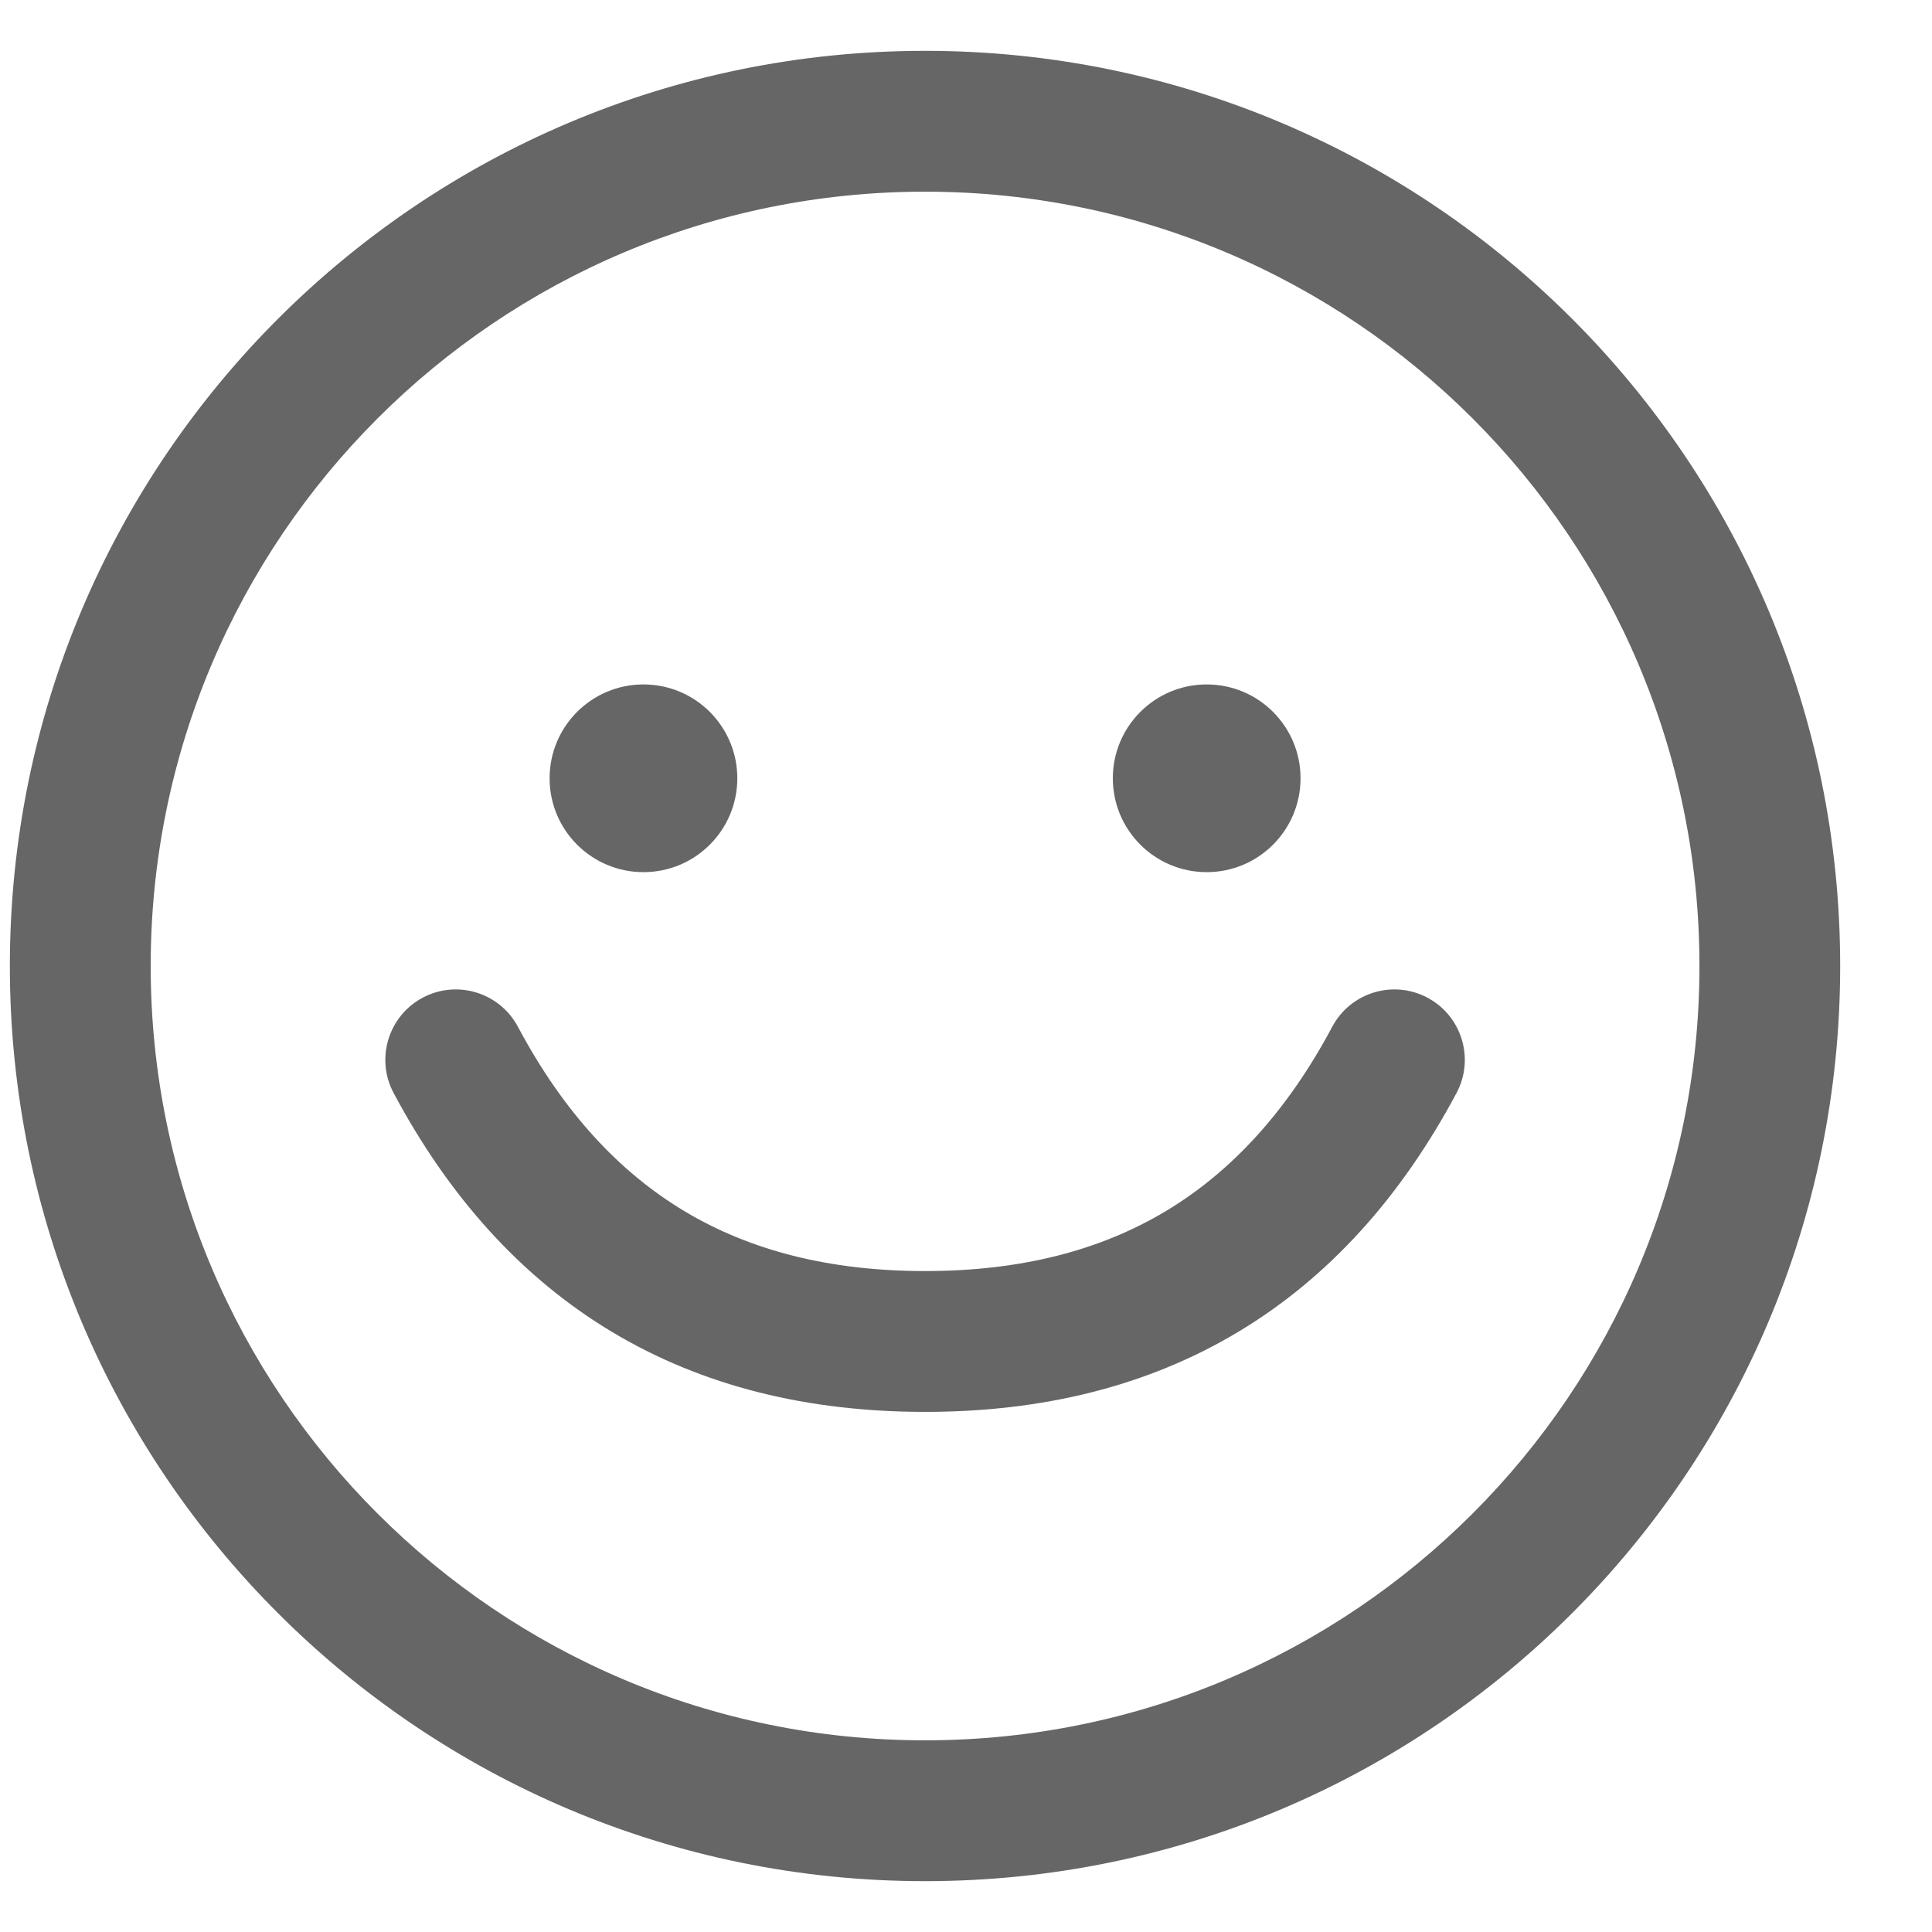
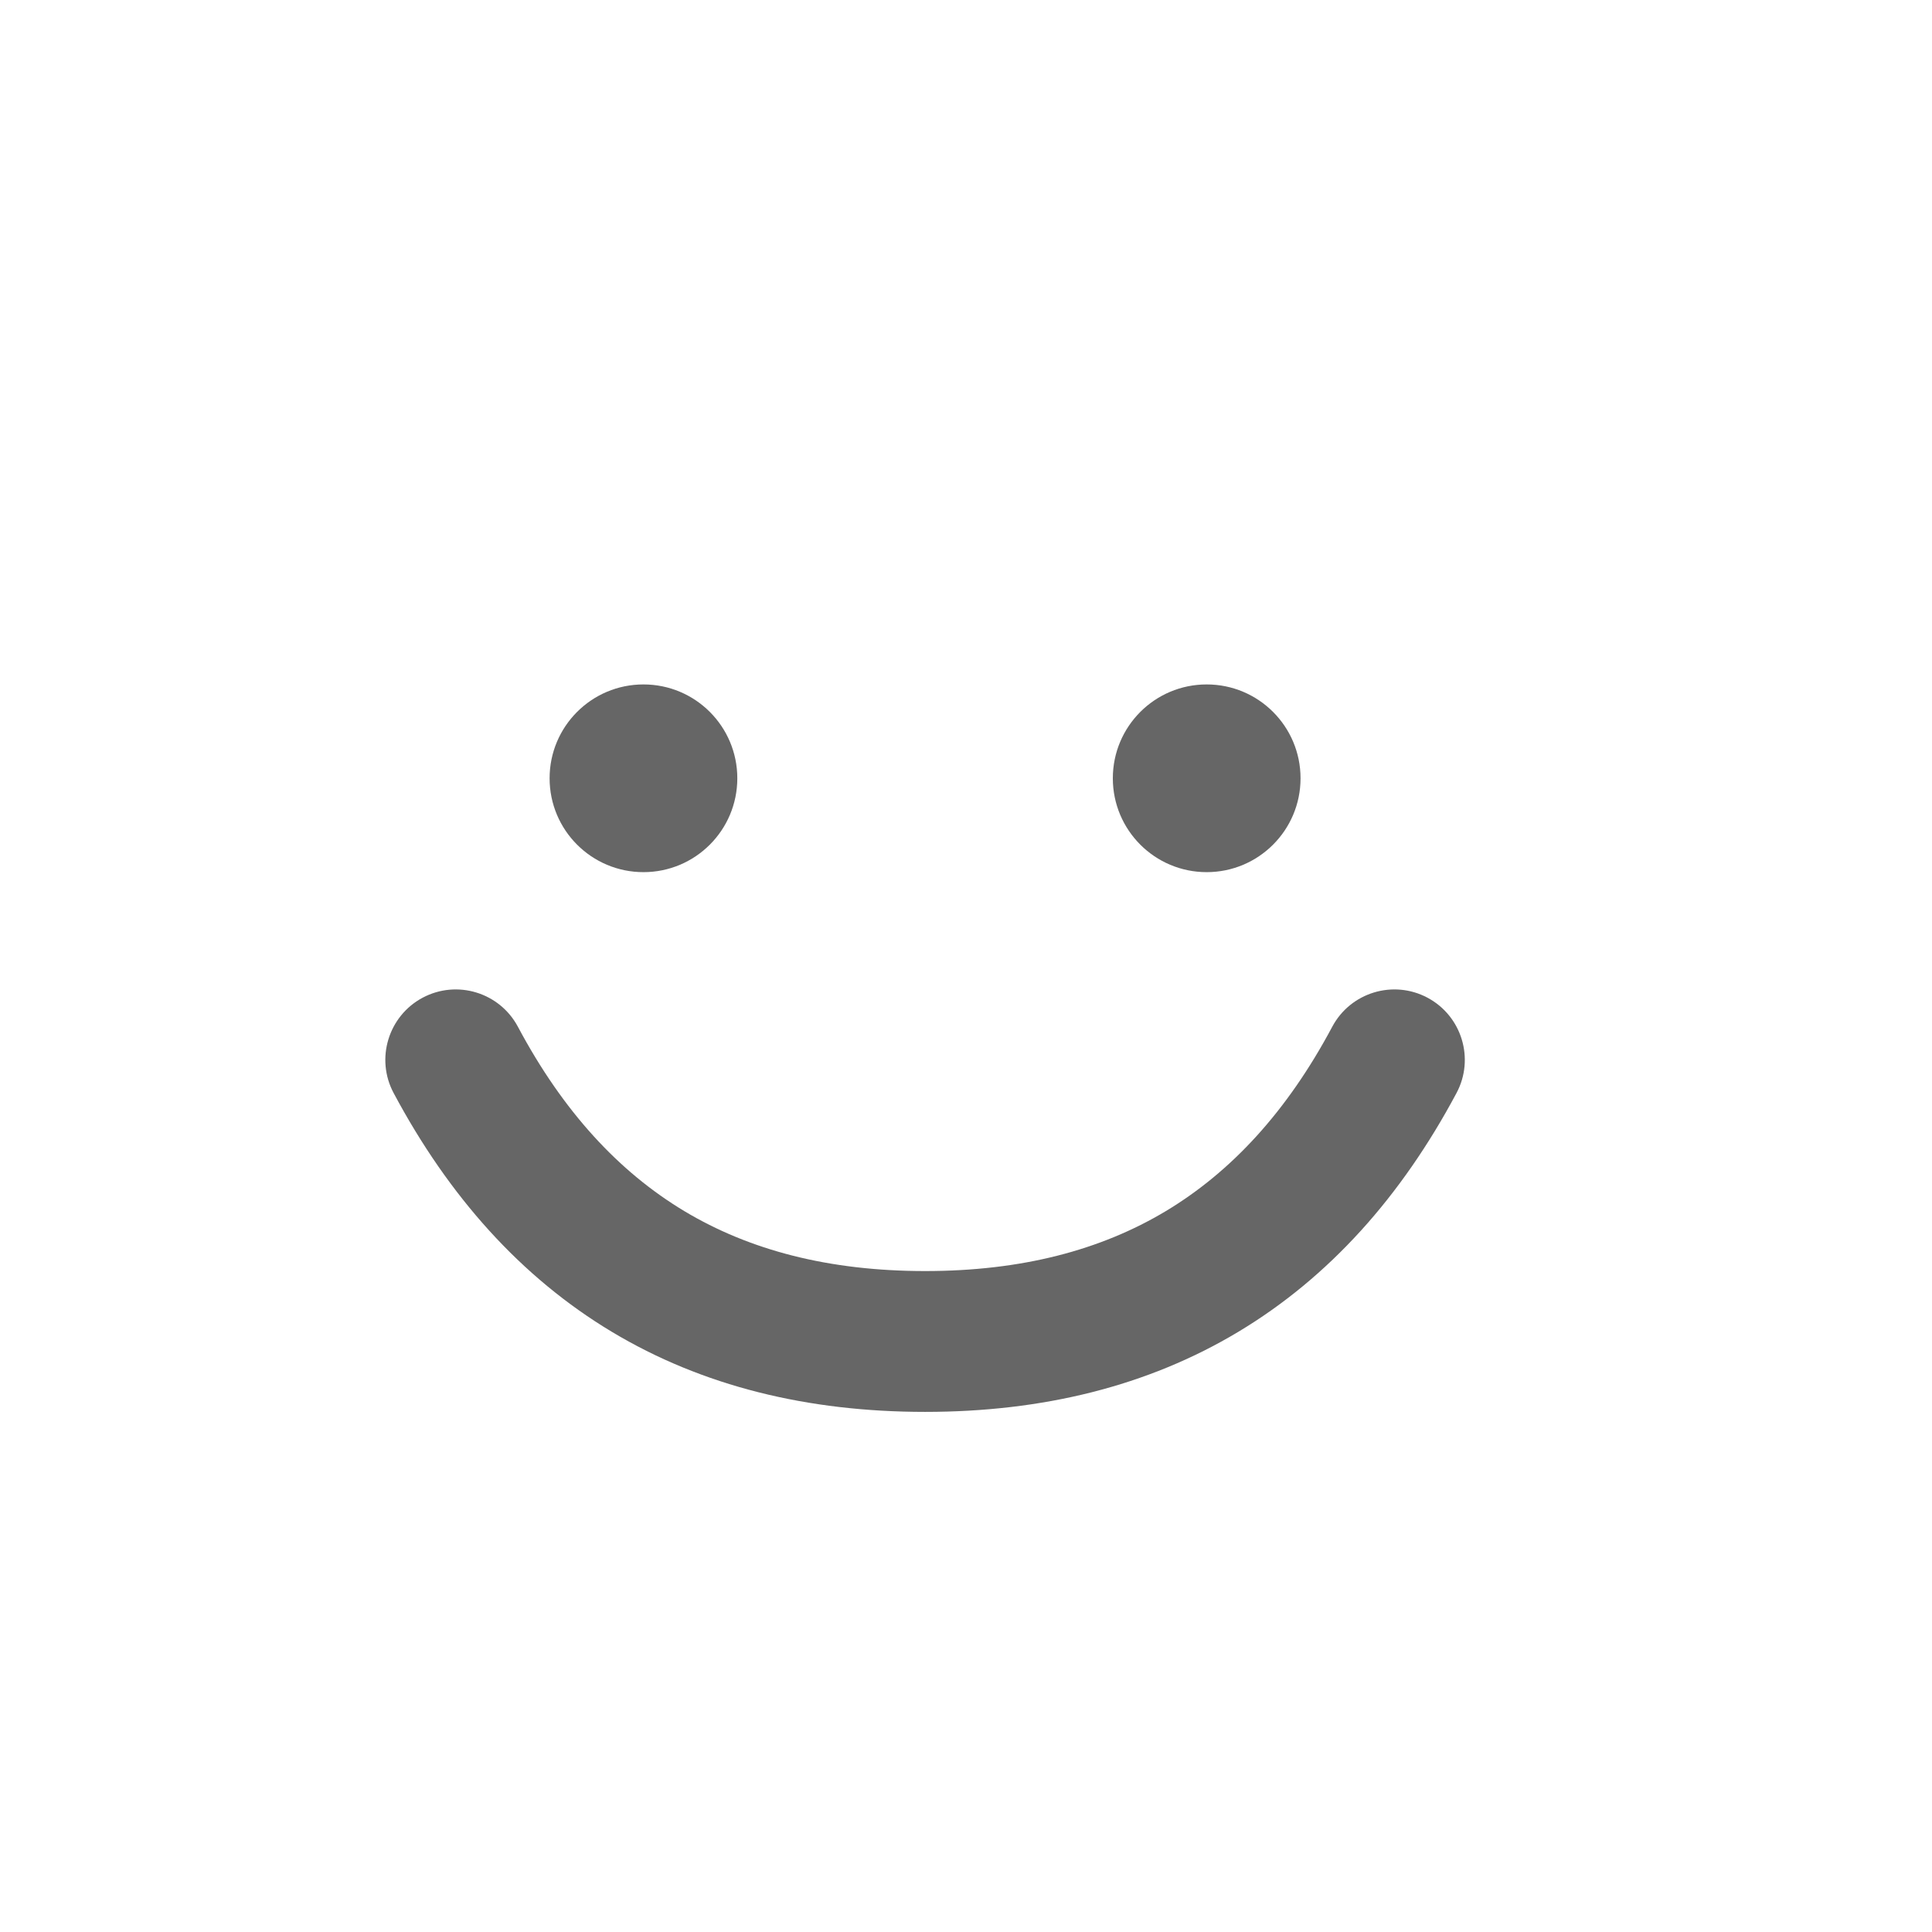
<svg xmlns="http://www.w3.org/2000/svg" width="19" height="19" viewBox="0 0 19 19" fill="none">
-   <path fill-rule="evenodd" clip-rule="evenodd" d="M9.097 1.885C4.892 1.885 1.482 5.294 1.482 9.5C1.482 13.706 4.892 17.115 9.097 17.115C13.303 17.115 16.713 13.706 16.713 9.5C16.713 5.294 13.303 1.885 9.097 1.885ZM0.097 9.5C0.097 4.529 4.127 0.5 9.097 0.5C14.068 0.5 18.097 4.529 18.097 9.5C18.097 14.471 14.068 18.5 9.097 18.5C4.127 18.5 0.097 14.471 0.097 9.5Z" fill="#666666" />
  <path fill-rule="evenodd" clip-rule="evenodd" d="M11.466 11.91C12.108 11.524 12.656 10.934 13.102 10.097C13.282 9.76 13.701 9.632 14.039 9.812C14.376 9.992 14.504 10.412 14.324 10.749C13.781 11.767 13.072 12.561 12.179 13.097C11.286 13.633 10.252 13.885 9.098 13.885C7.944 13.885 6.909 13.633 6.016 13.097C5.124 12.561 4.414 11.767 3.871 10.749C3.691 10.412 3.819 9.992 4.156 9.812C4.494 9.632 4.913 9.76 5.093 10.097C5.539 10.934 6.087 11.524 6.729 11.91C7.371 12.295 8.15 12.5 9.098 12.5C10.046 12.5 10.824 12.295 11.466 11.91Z" fill="#666666" />
  <path d="M7.251 7.654C7.251 8.164 6.838 8.577 6.328 8.577C5.818 8.577 5.405 8.164 5.405 7.654C5.405 7.144 5.818 6.731 6.328 6.731C6.838 6.731 7.251 7.144 7.251 7.654Z" fill="#666666" />
  <path d="M12.79 7.654C12.79 8.164 12.377 8.577 11.867 8.577C11.357 8.577 10.944 8.164 10.944 7.654C10.944 7.144 11.357 6.731 11.867 6.731C12.377 6.731 12.79 7.144 12.79 7.654Z" fill="#666666" />
</svg>